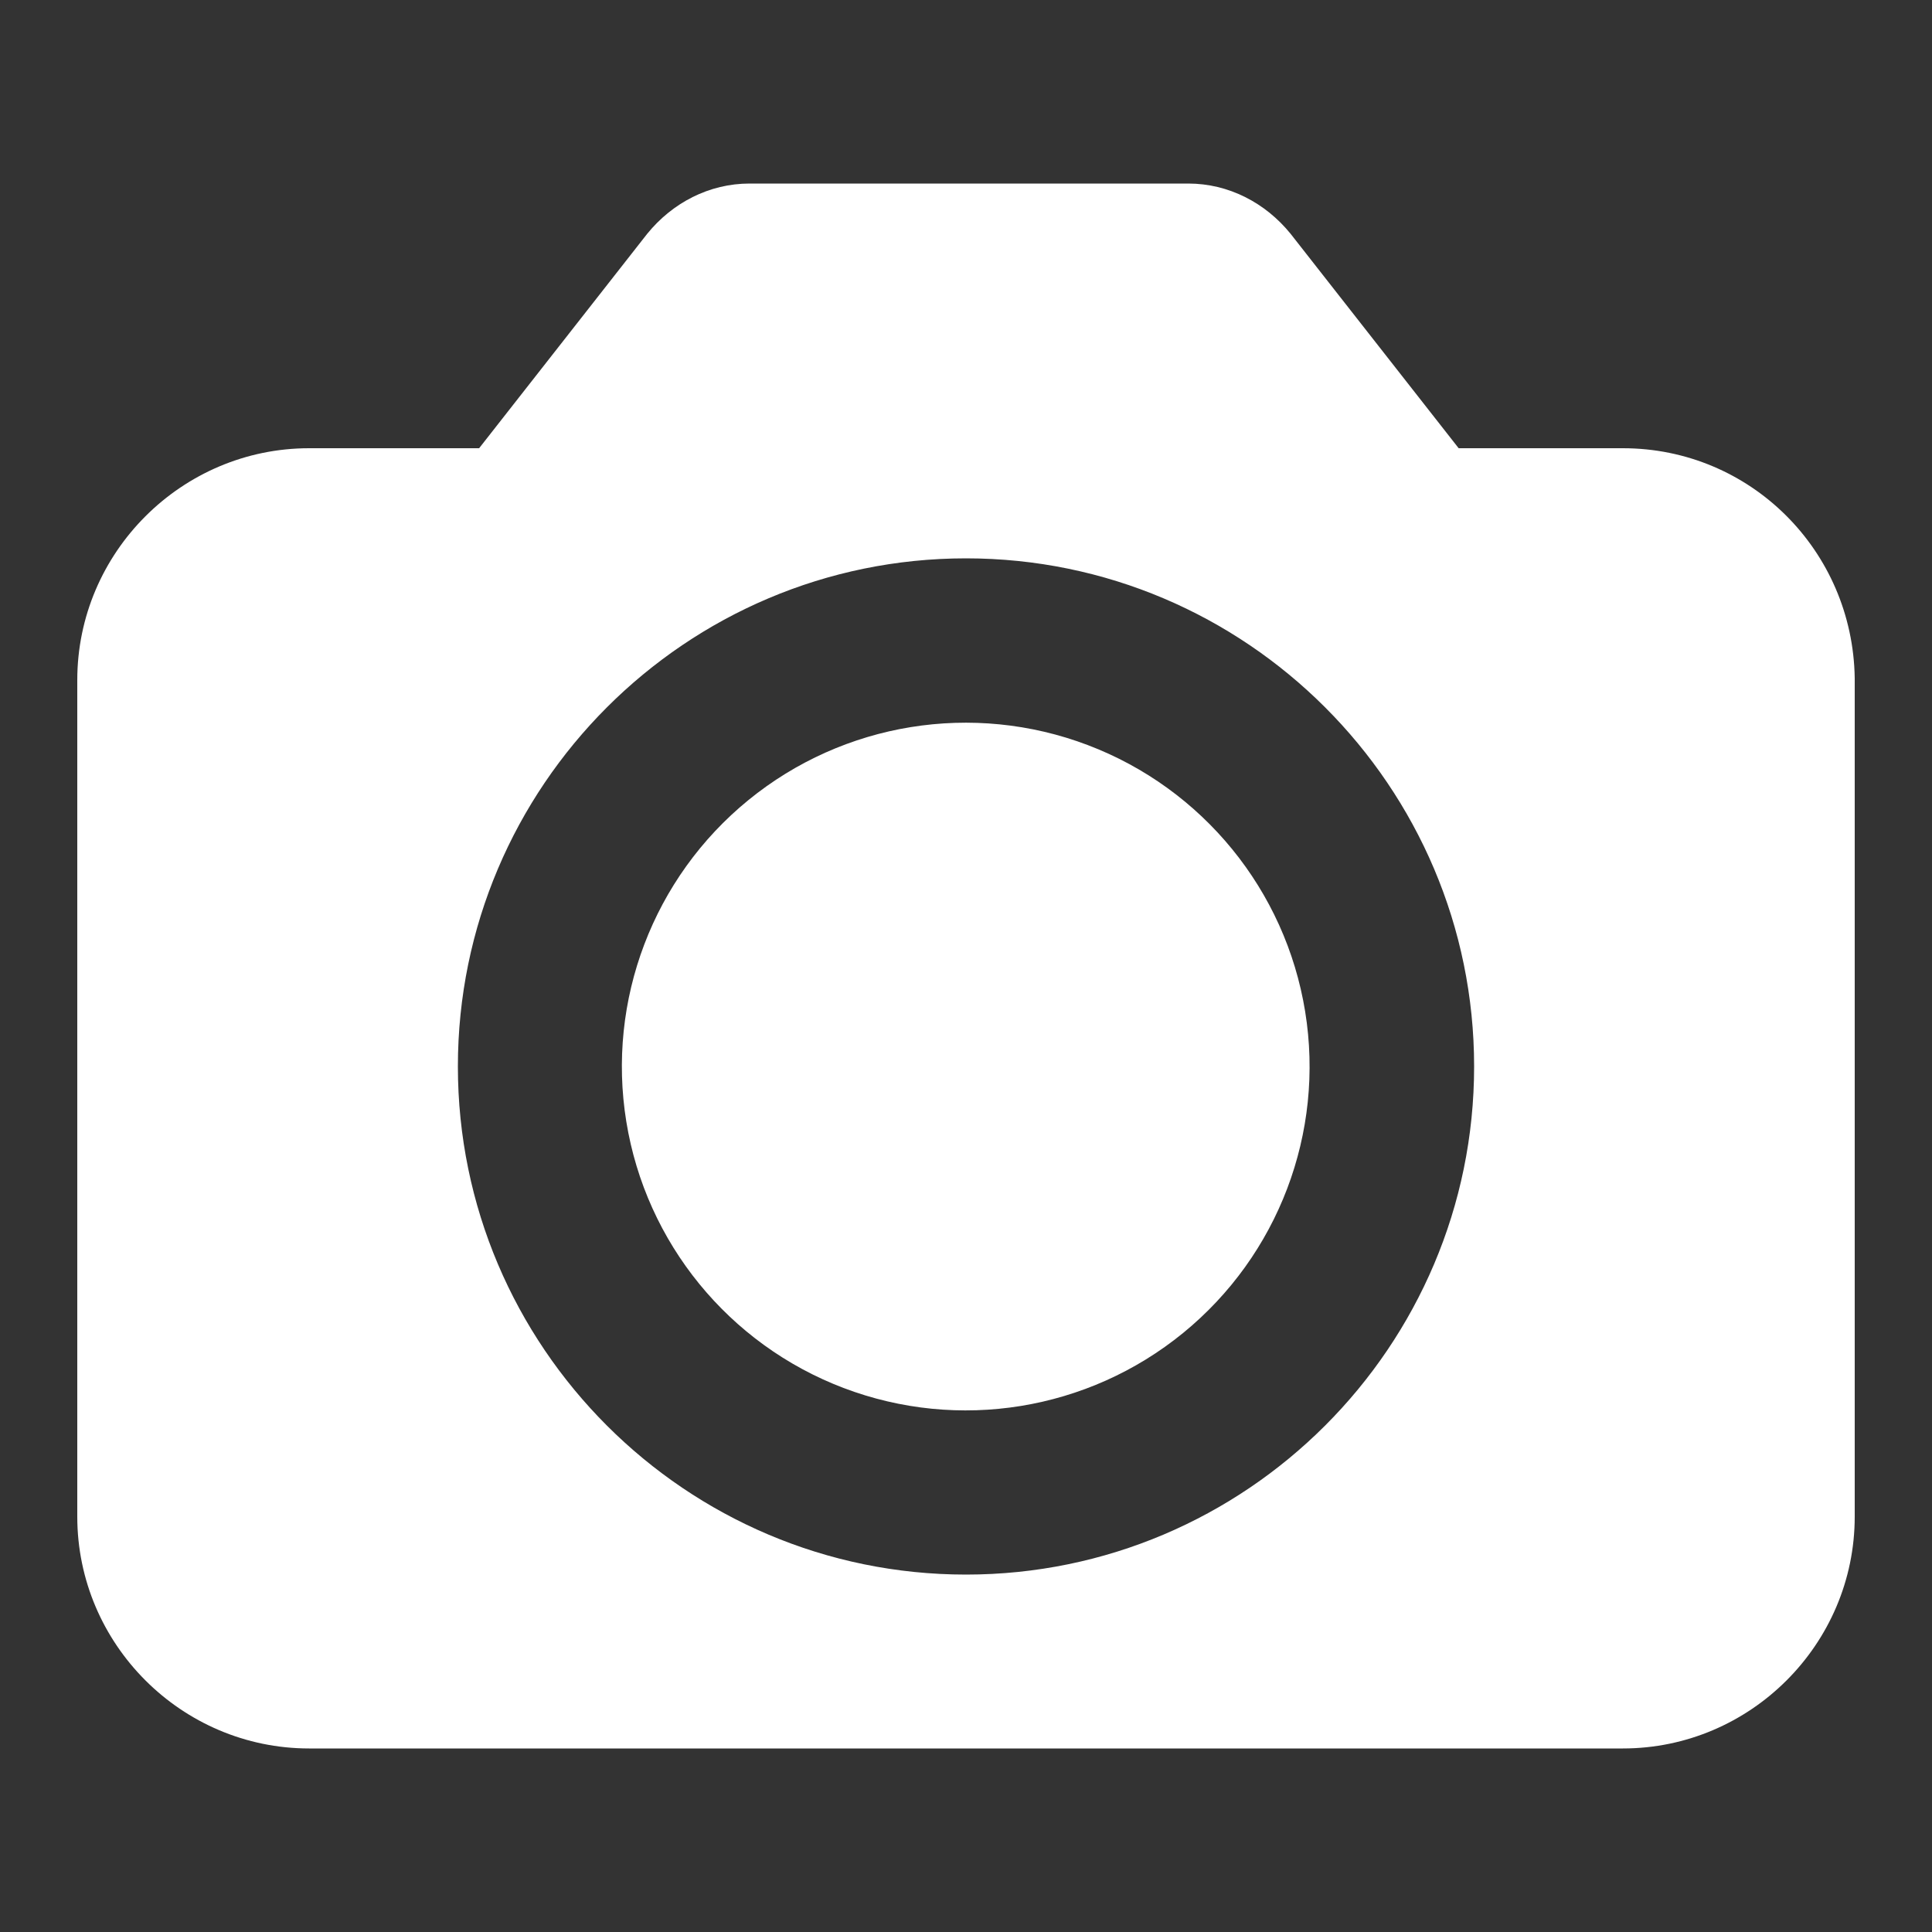
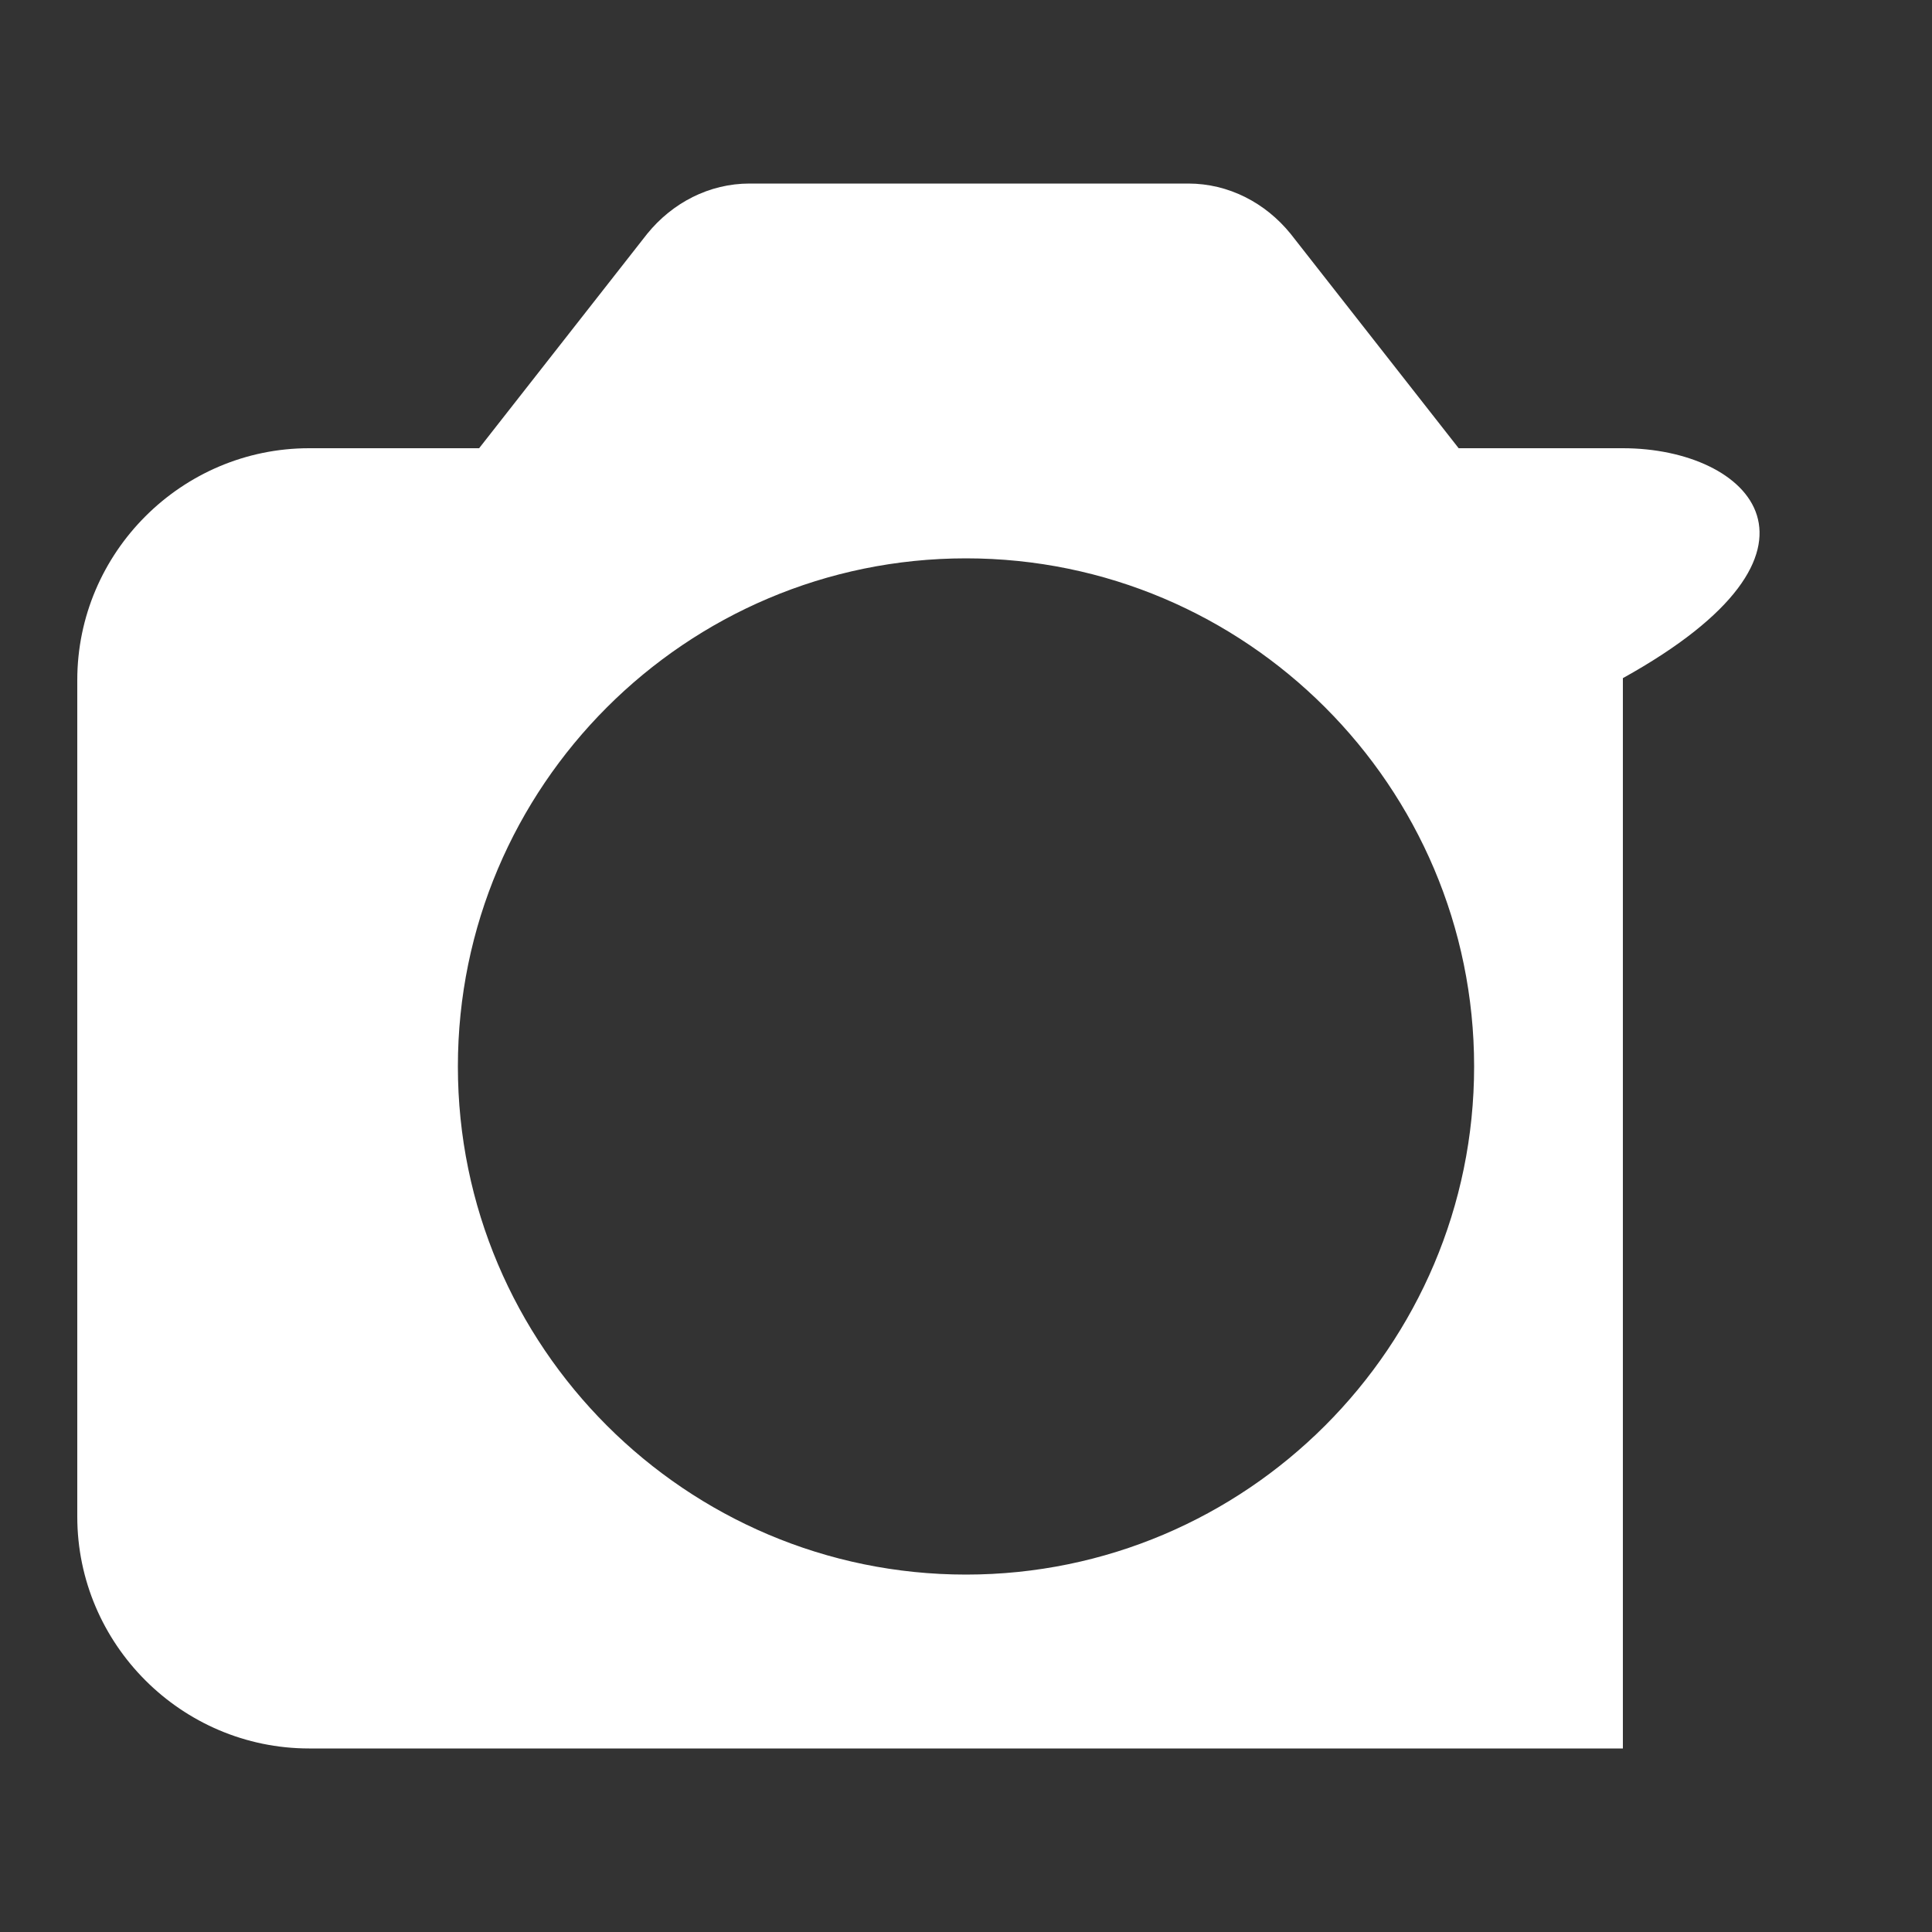
<svg xmlns="http://www.w3.org/2000/svg" version="1.1" id="calendario" x="0px" y="0px" viewBox="0 0 100 100" style="enable-background:new 0 0 100 100;" xml:space="preserve">
  <rect x="0" y="0" width="100" height="100" fill="#333333" stroke="none" />
  <style type="text/css">
	.st0{fill:#FFFFFF;}
</style>
  <g>
-     <path class="st0" d="M84,23.2h-8.5l-8.7-11.1c-1.3-1.6-3.2-2.6-5.3-2.6H50.2H38.8c-2.1,0-4,1-5.3,2.6l-8.7,11.1H16   c-6.6,0-12,5.4-12,12v43.3c0,6.6,5.4,12,12,12h68c6.6,0,12-5.4,12-12V35.1C95.9,28.5,90.6,23.2,84,23.2z M50,81.5   c-14.5,0-26.3-11.8-26.3-26.3c0-14.5,11.8-26.3,26.3-26.3c14.5,0,26.3,11.8,26.3,26.3C76.3,69.7,64.5,81.5,50,81.5z" />
-     <ellipse transform="matrix(0.987 -0.16 0.16 0.987 -8.196 8.722)" class="st0" cx="50" cy="55.2" rx="17.8" ry="17.8" />
+     <path class="st0" d="M84,23.2h-8.5l-8.7-11.1c-1.3-1.6-3.2-2.6-5.3-2.6H50.2H38.8c-2.1,0-4,1-5.3,2.6l-8.7,11.1H16   c-6.6,0-12,5.4-12,12v43.3c0,6.6,5.4,12,12,12h68V35.1C95.9,28.5,90.6,23.2,84,23.2z M50,81.5   c-14.5,0-26.3-11.8-26.3-26.3c0-14.5,11.8-26.3,26.3-26.3c14.5,0,26.3,11.8,26.3,26.3C76.3,69.7,64.5,81.5,50,81.5z" />
  </g>
</svg>